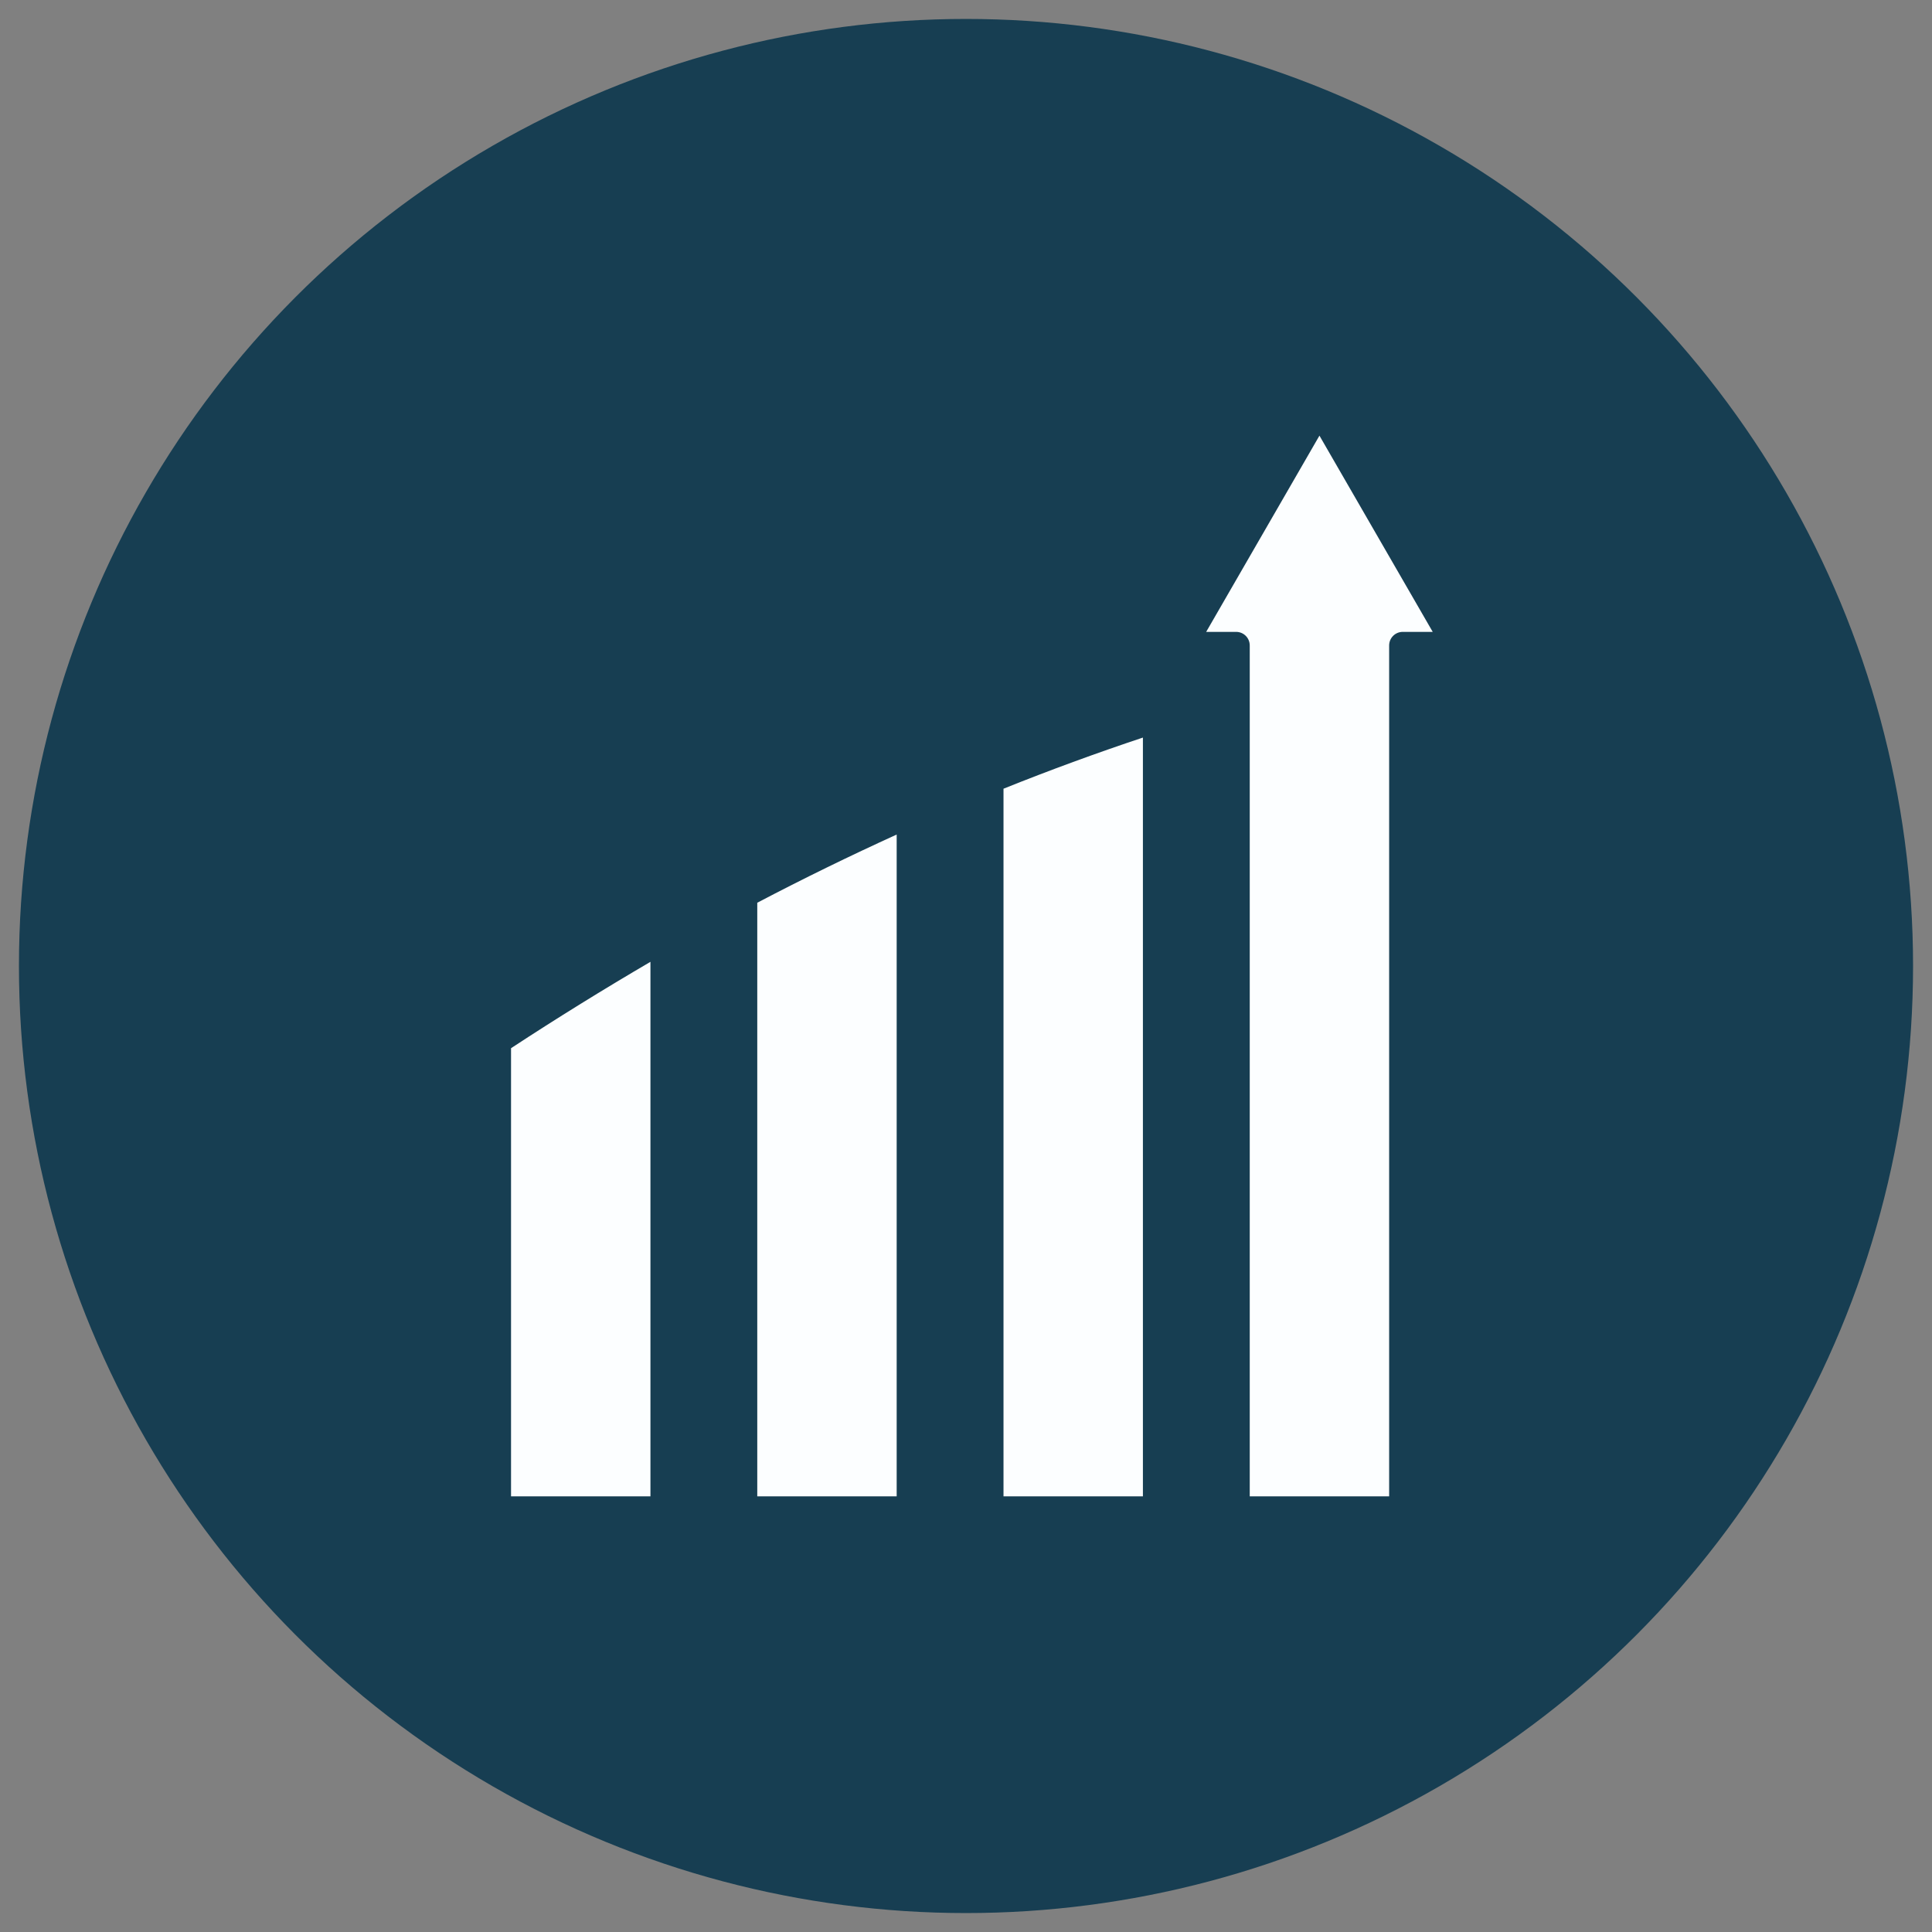
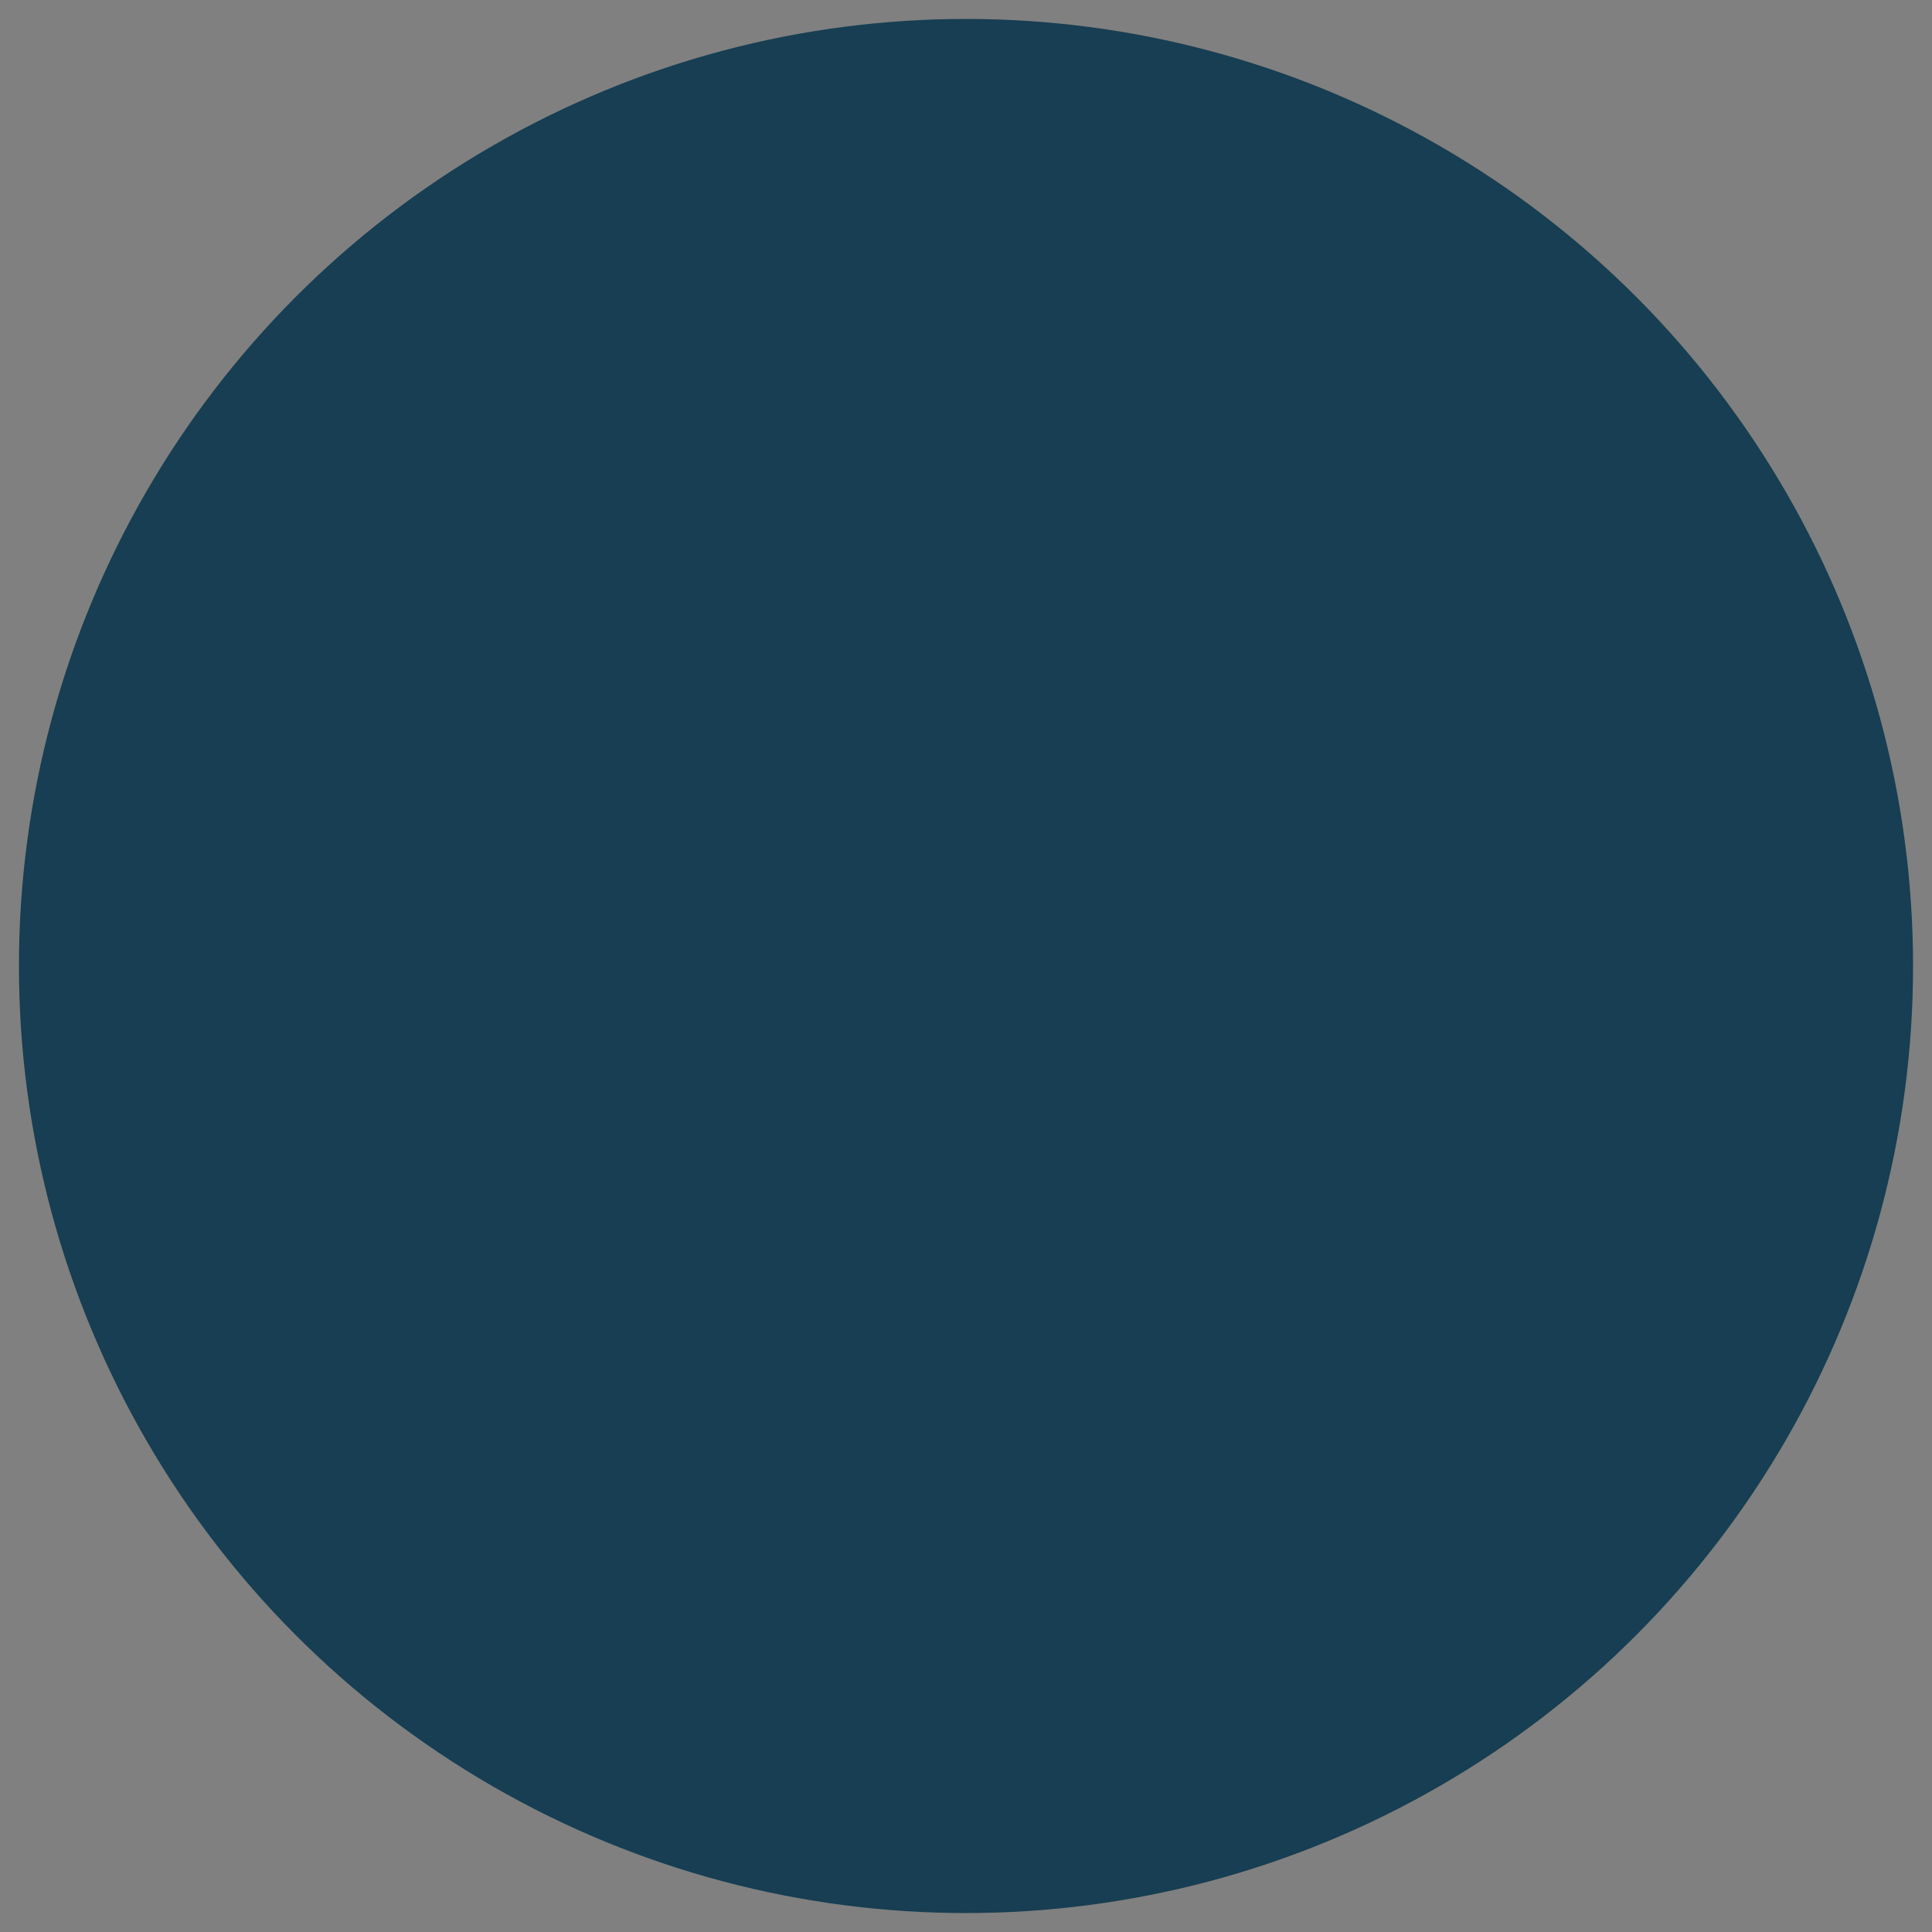
<svg xmlns="http://www.w3.org/2000/svg" id="Layer_1" viewBox="0 0 51 51">
  <rect x="0" y="0" width="51" height="51" fill="#808080" stroke="none" />
  <defs>
    <style>.cls-1{fill:#fcfeff;fill-rule:evenodd;}.cls-2{fill:#173e52;}</style>
  </defs>
  <g id="Group_16326">
    <circle id="Ellipse_296" class="cls-2" cx="25.5" cy="25.5" r="25" />
    <g id="noun-grow-6548347">
-       <path id="Path_36910" class="cls-1" d="M36.67,39.5v-22.46c0-.2.16-.36.36-.36,0,0,0,0,0,0h.79l-2.99-5.18-2.99,5.18h.79c.2,0,.36.16.36.36h0v22.46h3.68ZM30.17,39.5v-20.03c-1.23.41-2.46.86-3.68,1.35v18.68h3.68ZM23.67,39.5v-17.47c-1.23.56-2.46,1.16-3.68,1.8v15.67h3.68ZM17.17,39.5v-14.11c-1.23.72-2.46,1.48-3.68,2.28v11.83h3.68Z" />
-     </g>
+       </g>
  </g>
</svg>